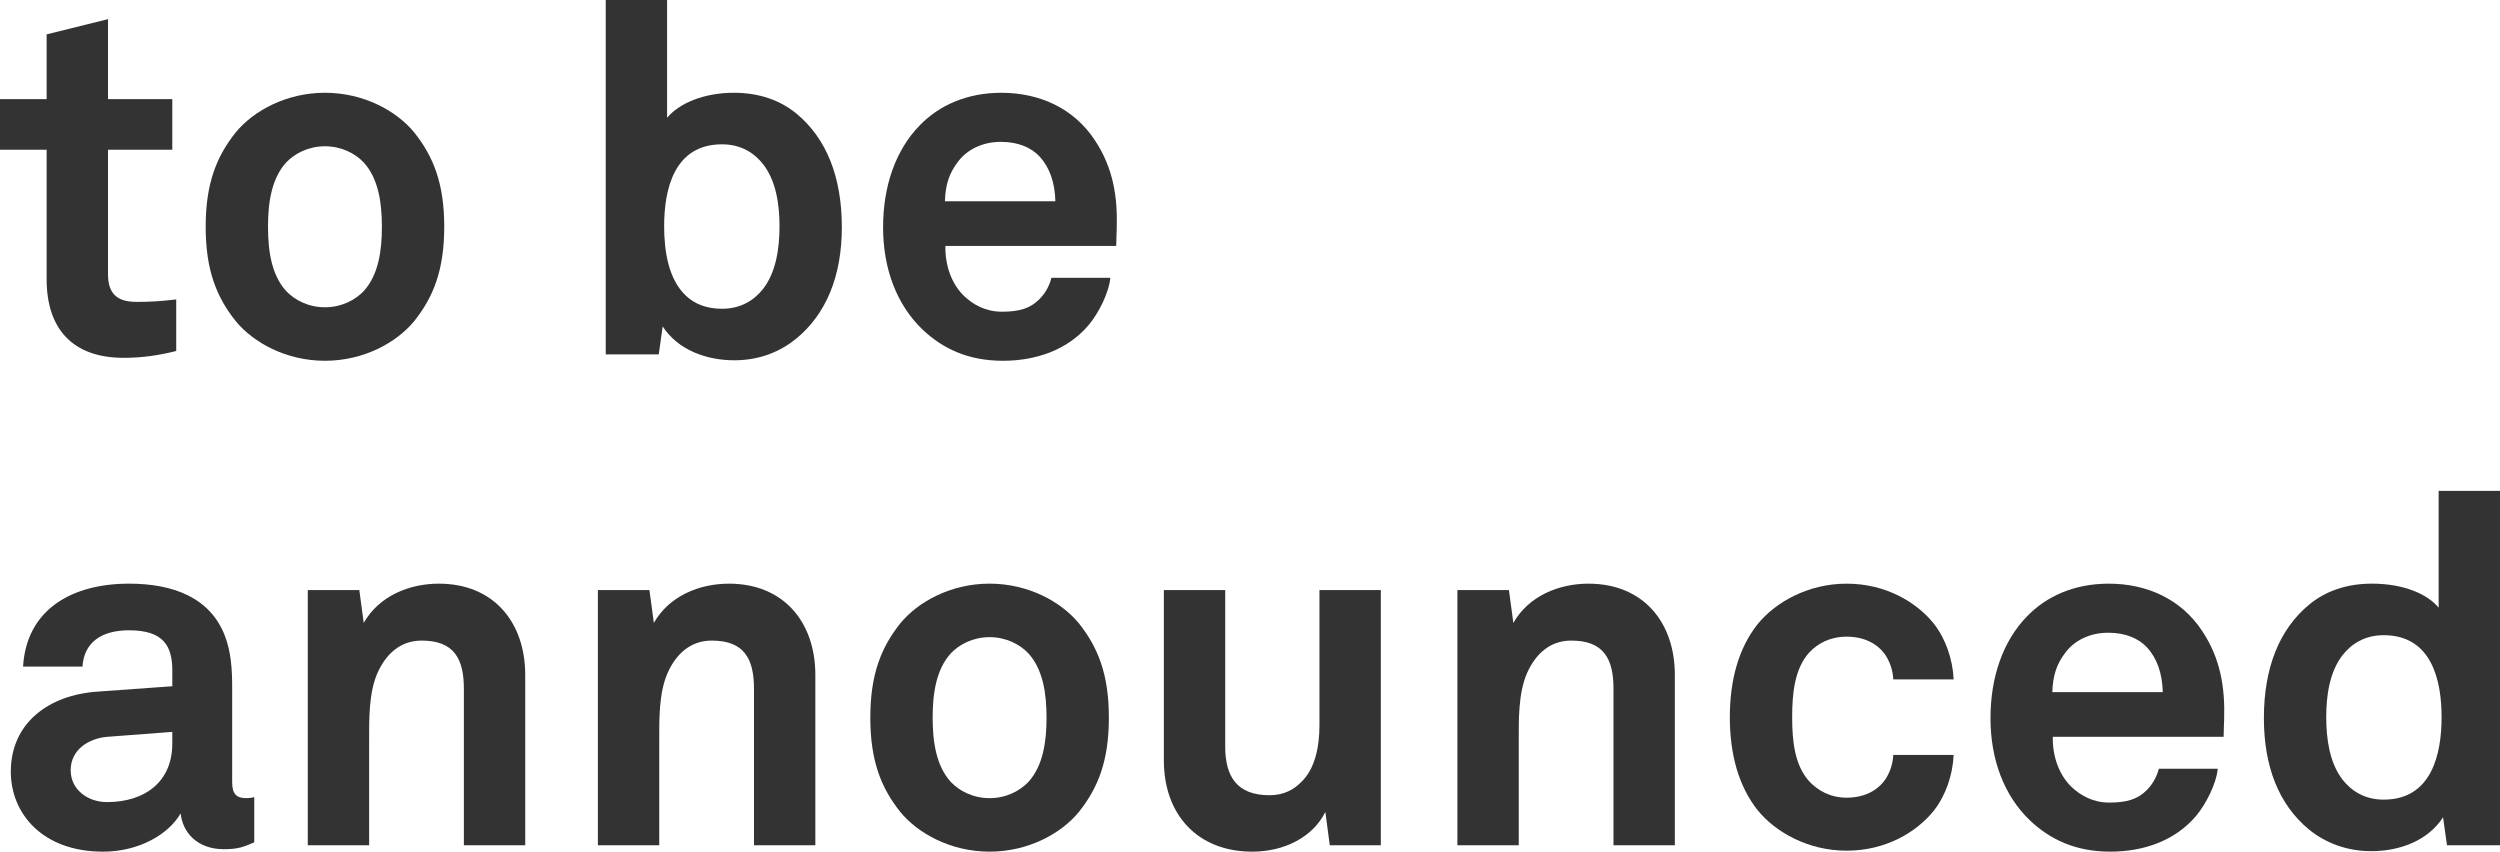
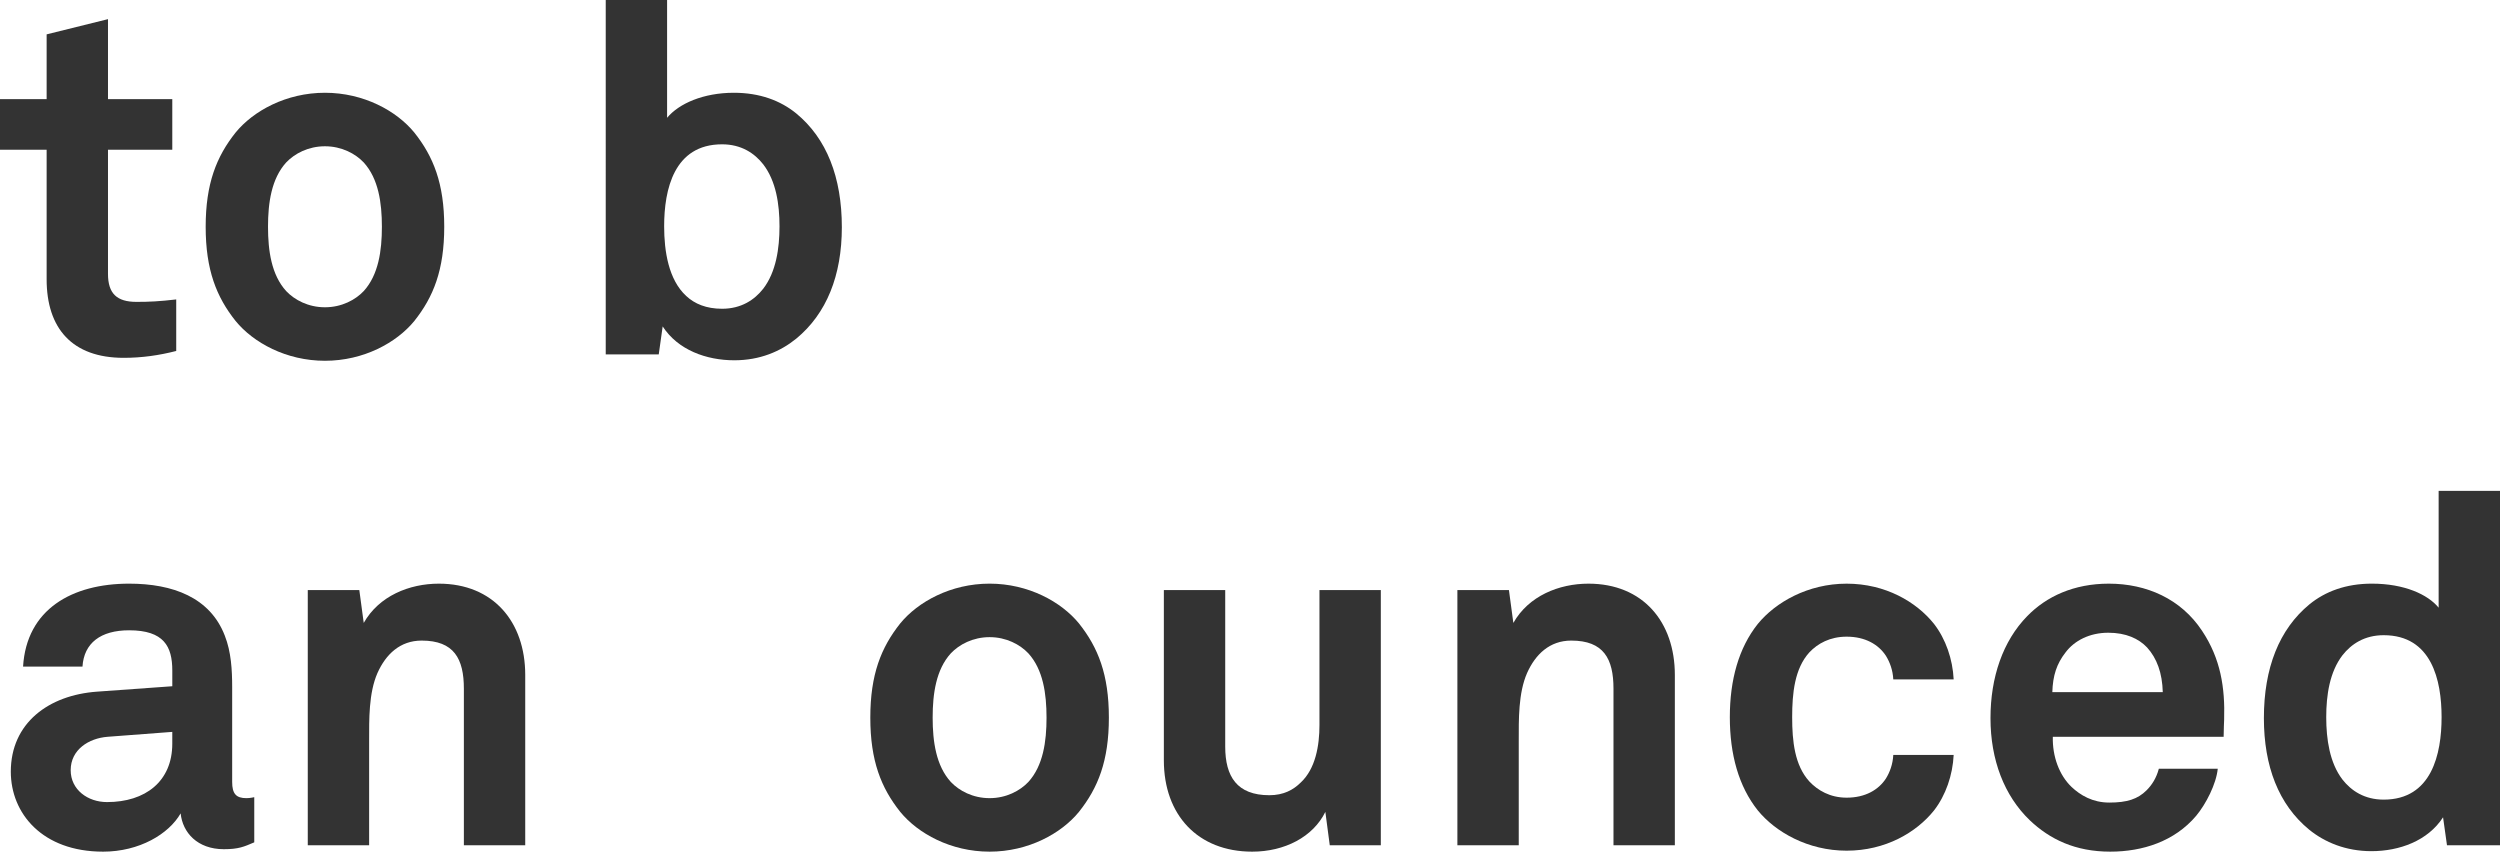
<svg xmlns="http://www.w3.org/2000/svg" version="1.1" id="Layer_1" x="0px" y="0px" viewBox="0 0 305.576 104.098" style="enable-background:new 0 0 305.576 104.098;" xml:space="preserve">
  <style type="text/css">
	.st0{fill:#333333;}
</style>
  <g>
    <path class="st0" d="M15.12,43.738c-6.3,0-9.42-3.6-9.42-9.6V18.299H0v-6.18   h5.7V4.2l7.5-1.86v9.78h7.859v6.18h-7.859v15.179   c0,2.4,1.08,3.42,3.48,3.42c1.56,0,2.82-0.06,4.86-0.3v6.3   C19.439,43.438,17.339,43.738,15.12,43.738z" />
    <path class="st0" d="M50.639,39.238c-2.16,2.64-6.18,4.86-10.92,4.86   c-4.74,0-8.759-2.22-10.919-4.86c-2.34-2.939-3.66-6.239-3.66-11.52   c0-5.279,1.32-8.58,3.66-11.52c2.16-2.64,6.18-4.859,10.919-4.859   c4.74,0,8.76,2.22,10.92,4.859c2.34,2.94,3.66,6.24,3.66,11.52   C54.299,32.999,52.979,36.299,50.639,39.238z M44.459,19.859   c-1.02-1.08-2.7-1.98-4.74-1.98c-2.04,0-3.72,0.9-4.74,1.98   c-1.8,1.98-2.22,4.92-2.22,7.859c0,2.94,0.42,5.88,2.22,7.86   c1.02,1.08,2.7,1.98,4.74,1.98c2.04,0,3.72-0.9,4.74-1.98   c1.8-1.98,2.22-4.92,2.22-7.86C46.679,24.779,46.259,21.839,44.459,19.859z   " />
    <path class="st0" d="M97.319,41.398c-1.92,1.56-4.44,2.64-7.56,2.64   c-3.42,0-6.9-1.26-8.76-4.14l-0.48,3.42h-6.48V0h7.5v14.399   c1.44-1.74,4.439-3.06,8.16-3.06c3.18,0,5.7,0.96,7.62,2.52   c3.72,3.06,5.58,7.8,5.58,13.919   C102.898,33.659,101.039,38.338,97.319,41.398z M93.299,20.099   c-1.08-1.38-2.7-2.459-5.04-2.459c-5.88,0-7.08,5.52-7.08,10.02   c0,3.06,0.54,6.54,2.7,8.52c1.02,0.96,2.46,1.56,4.38,1.56   c2.34,0,3.959-1.08,5.04-2.46c1.56-2.04,1.98-4.92,1.98-7.62   C95.279,24.959,94.859,22.139,93.299,20.099z" />
-     <path class="st0" d="M136.438,30.059h-20.879c-0.06,2.4,0.78,4.68,2.28,6.12   c1.08,1.02,2.58,1.92,4.62,1.92c2.16,0,3.479-0.42,4.56-1.5   c0.66-0.66,1.2-1.5,1.5-2.64h7.2c-0.18,1.86-1.44,4.319-2.64,5.76   c-2.64,3.12-6.54,4.379-10.5,4.379c-4.26,0-7.379-1.5-9.839-3.84   c-3.12-3-4.8-7.379-4.8-12.479c0-4.979,1.5-9.419,4.5-12.479   c2.34-2.4,5.7-3.959,9.96-3.959c4.62,0,8.819,1.86,11.399,5.76   c2.28,3.42,2.82,6.959,2.7,10.859   C136.499,27.959,136.438,29.399,136.438,30.059z M127.079,19.139   c-1.02-1.08-2.58-1.8-4.74-1.8c-2.28,0-4.14,0.96-5.22,2.4   c-1.08,1.38-1.56,2.82-1.62,4.86h13.5   C128.939,22.259,128.279,20.459,127.079,19.139z" />
    <path class="st0" d="M27.359,103.798c-3.24,0-5.04-2.04-5.28-4.38   c-1.44,2.52-5.04,4.68-9.479,4.68c-7.439,0-11.279-4.68-11.279-9.779   c0-5.94,4.62-9.36,10.56-9.78l9.179-0.66v-1.92   c0-2.939-1.02-4.919-5.279-4.919c-3.48,0-5.52,1.56-5.7,4.44H2.82   c0.42-7.02,6-10.14,12.96-10.14c5.339,0,9.899,1.68,11.699,6.359   c0.78,1.98,0.9,4.2,0.9,6.3v11.58c0,1.44,0.48,1.98,1.74,1.98   c0.48,0,0.96-0.12,0.96-0.12v5.52   C29.819,103.499,29.159,103.798,27.359,103.798z M21.059,89.459l-7.919,0.6   c-2.28,0.18-4.5,1.56-4.5,4.08c0,2.4,2.1,3.9,4.44,3.9   c4.68,0,7.979-2.52,7.979-7.14V89.459z" />
    <path class="st0" d="M56.699,103.318V84.179c0-3.66-1.2-5.88-5.16-5.88   c-2.64,0-4.38,1.68-5.4,3.96c-1.08,2.46-1.02,5.7-1.02,8.339v12.72   h-7.5V72.12h6.3l0.54,4.02c1.86-3.3,5.58-4.8,9.18-4.8   c6.66,0,10.56,4.68,10.56,11.159v20.819H56.699z" />
-     <path class="st0" d="M92.159,103.318V84.179c0-3.66-1.2-5.88-5.16-5.88   c-2.64,0-4.38,1.68-5.399,3.96c-1.08,2.46-1.02,5.7-1.02,8.339v12.72   h-7.5V72.12h6.3l0.54,4.02c1.86-3.3,5.58-4.8,9.18-4.8   c6.66,0,10.56,4.68,10.56,11.159v20.819H92.159z" />
    <path class="st0" d="M131.878,99.238c-2.16,2.64-6.18,4.86-10.92,4.86   s-8.759-2.22-10.919-4.86c-2.34-2.939-3.66-6.239-3.66-11.52   c0-5.279,1.32-8.58,3.66-11.52c2.16-2.64,6.18-4.859,10.919-4.859   s8.76,2.22,10.92,4.859c2.34,2.94,3.66,6.24,3.66,11.52   C135.538,92.999,134.218,96.299,131.878,99.238z M125.698,79.859   c-1.02-1.08-2.7-1.98-4.74-1.98c-2.04,0-3.72,0.9-4.74,1.98   c-1.8,1.98-2.22,4.92-2.22,7.859c0,2.94,0.42,5.88,2.22,7.86   c1.02,1.08,2.7,1.98,4.74,1.98c2.04,0,3.72-0.9,4.74-1.98   c1.8-1.98,2.22-4.92,2.22-7.86   C127.918,84.779,127.498,81.839,125.698,79.859z" />
    <path class="st0" d="M162.538,103.318l-0.54-4.08c-1.5,3.06-4.979,4.86-8.939,4.86   c-6.66,0-10.8-4.5-10.8-11.159V72.12h7.5v19.139   c0,3.66,1.44,5.94,5.399,5.94c1.74,0,2.94-0.66,3.84-1.56   c1.8-1.68,2.28-4.5,2.28-7.02V72.12h7.5v31.199H162.538z" />
    <path class="st0" d="M197.217,103.318V84.179c0-3.66-1.2-5.88-5.16-5.88   c-2.64,0-4.38,1.68-5.4,3.96c-1.08,2.46-1.02,5.7-1.02,8.339v12.72   h-7.5V72.12h6.3l0.54,4.02c1.86-3.3,5.58-4.8,9.18-4.8   c6.66,0,10.56,4.68,10.56,11.159v20.819H197.217z" />
    <path class="st0" d="M236.397,99.059c-2.16,2.7-5.94,4.92-10.68,4.92   s-8.7-2.28-10.859-4.92c-2.34-2.94-3.42-6.84-3.42-11.399   c0-4.56,1.08-8.46,3.42-11.4c2.16-2.64,6.12-4.919,10.859-4.919   s8.52,2.22,10.68,4.919c1.44,1.86,2.28,4.32,2.4,6.78h-7.38   c-0.06-1.14-0.42-2.1-0.9-2.88c-0.9-1.38-2.52-2.34-4.8-2.34   c-2.04,0-3.54,0.84-4.56,1.92c-1.8,1.98-2.1,4.98-2.1,7.92   c0,2.939,0.3,5.879,2.1,7.859c1.02,1.08,2.52,1.98,4.56,1.98   c2.28,0,3.9-0.96,4.8-2.34c0.48-0.78,0.84-1.74,0.9-2.88h7.38   C238.677,94.739,237.837,97.199,236.397,99.059z" />
    <path class="st0" d="M271.796,90.059h-20.879c-0.06,2.4,0.78,4.68,2.28,6.12   c1.08,1.02,2.58,1.92,4.62,1.92c2.16,0,3.479-0.42,4.56-1.5   c0.66-0.66,1.2-1.5,1.5-2.64h7.2c-0.18,1.86-1.44,4.319-2.64,5.76   c-2.64,3.12-6.54,4.379-10.5,4.379c-4.26,0-7.379-1.5-9.839-3.84   c-3.12-3-4.8-7.379-4.8-12.479c0-4.979,1.5-9.419,4.5-12.479   c2.34-2.4,5.7-3.959,9.96-3.959c4.62,0,8.819,1.86,11.399,5.76   c2.28,3.42,2.82,6.959,2.7,10.859C271.856,87.959,271.796,89.399,271.796,90.059   z M262.437,79.139c-1.02-1.08-2.58-1.8-4.74-1.8   c-2.28,0-4.14,0.96-5.22,2.4c-1.08,1.38-1.56,2.82-1.62,4.86h13.5   C264.296,82.259,263.636,80.459,262.437,79.139z" />
    <path class="st0" d="M299.096,103.318l-0.48-3.42c-1.86,2.88-5.34,4.14-8.76,4.14   c-3.12,0-5.7-1.08-7.62-2.64c-3.72-3.06-5.52-7.74-5.52-13.62   c0-6.12,1.86-10.859,5.58-13.919c1.92-1.56,4.44-2.52,7.62-2.52   c3.96,0,6.84,1.32,8.16,2.939V60h7.5v43.318H299.096z M291.356,77.64   c-2.34,0-3.96,1.08-5.04,2.459c-1.56,2.04-1.98,4.86-1.98,7.56   c0,2.7,0.42,5.58,1.98,7.62c1.08,1.38,2.7,2.46,5.04,2.46   c5.88,0,7.08-5.58,7.08-10.08C298.436,83.159,297.236,77.64,291.356,77.64z" />
  </g>
</svg>